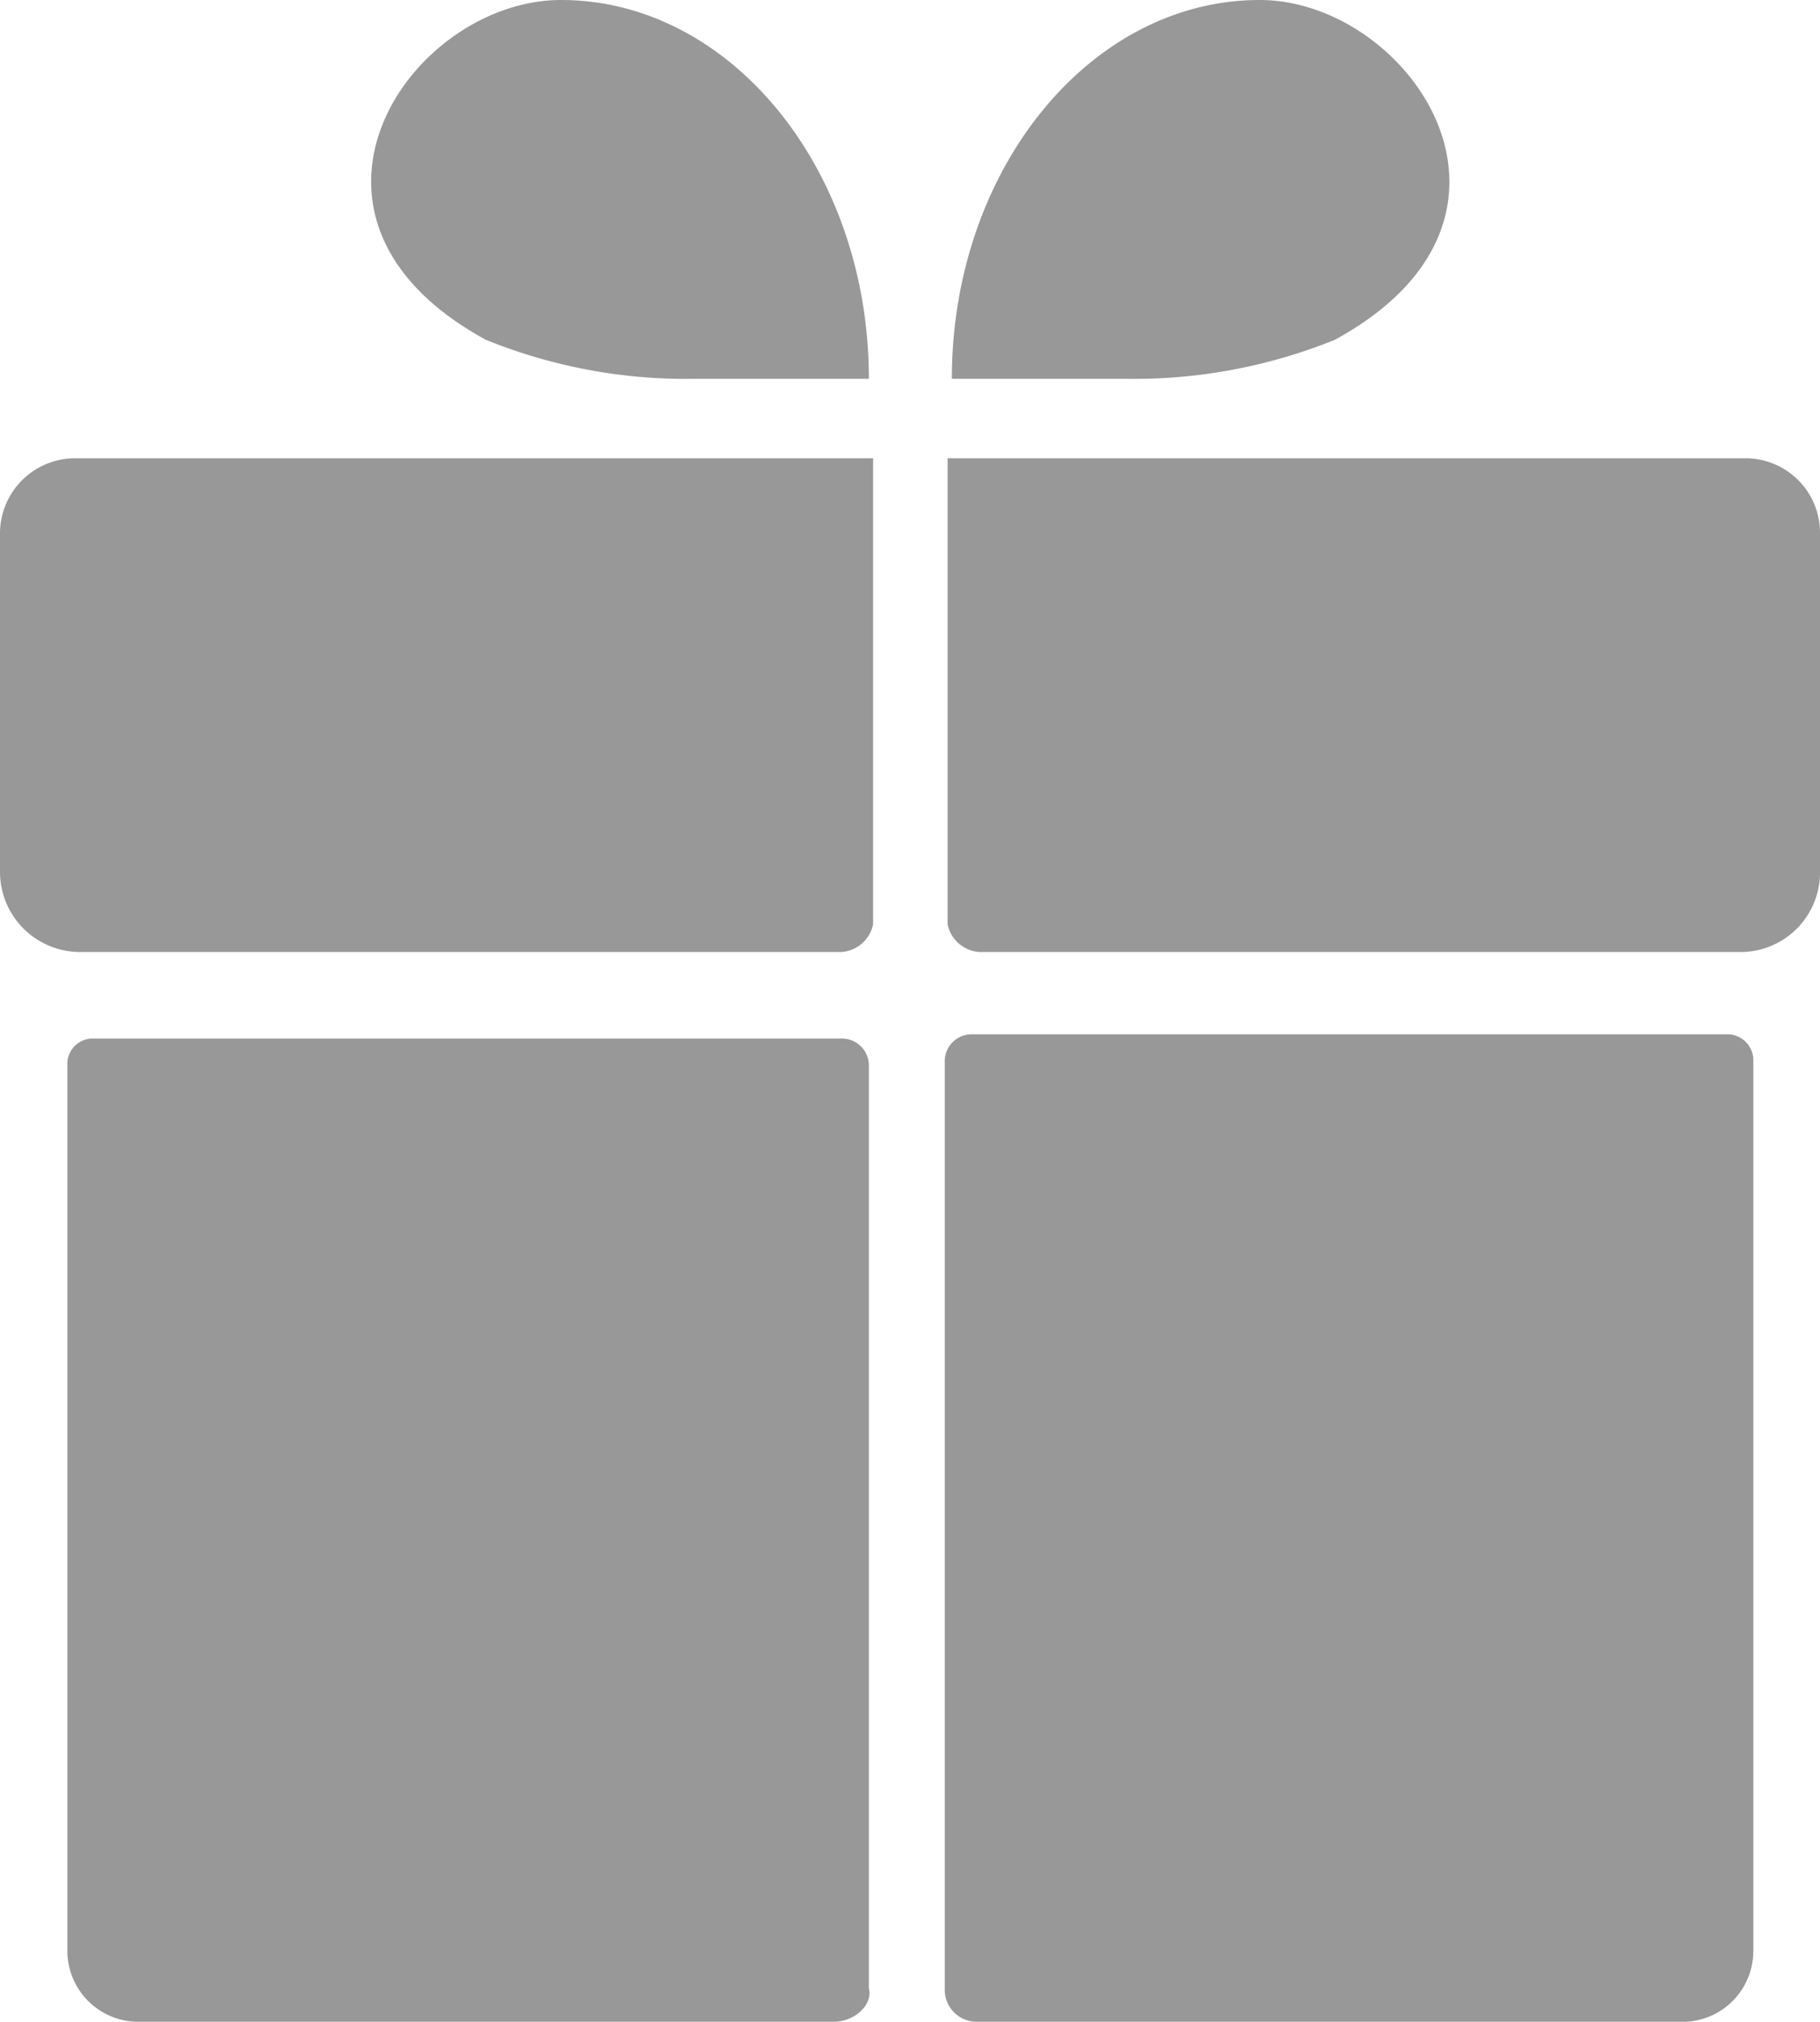
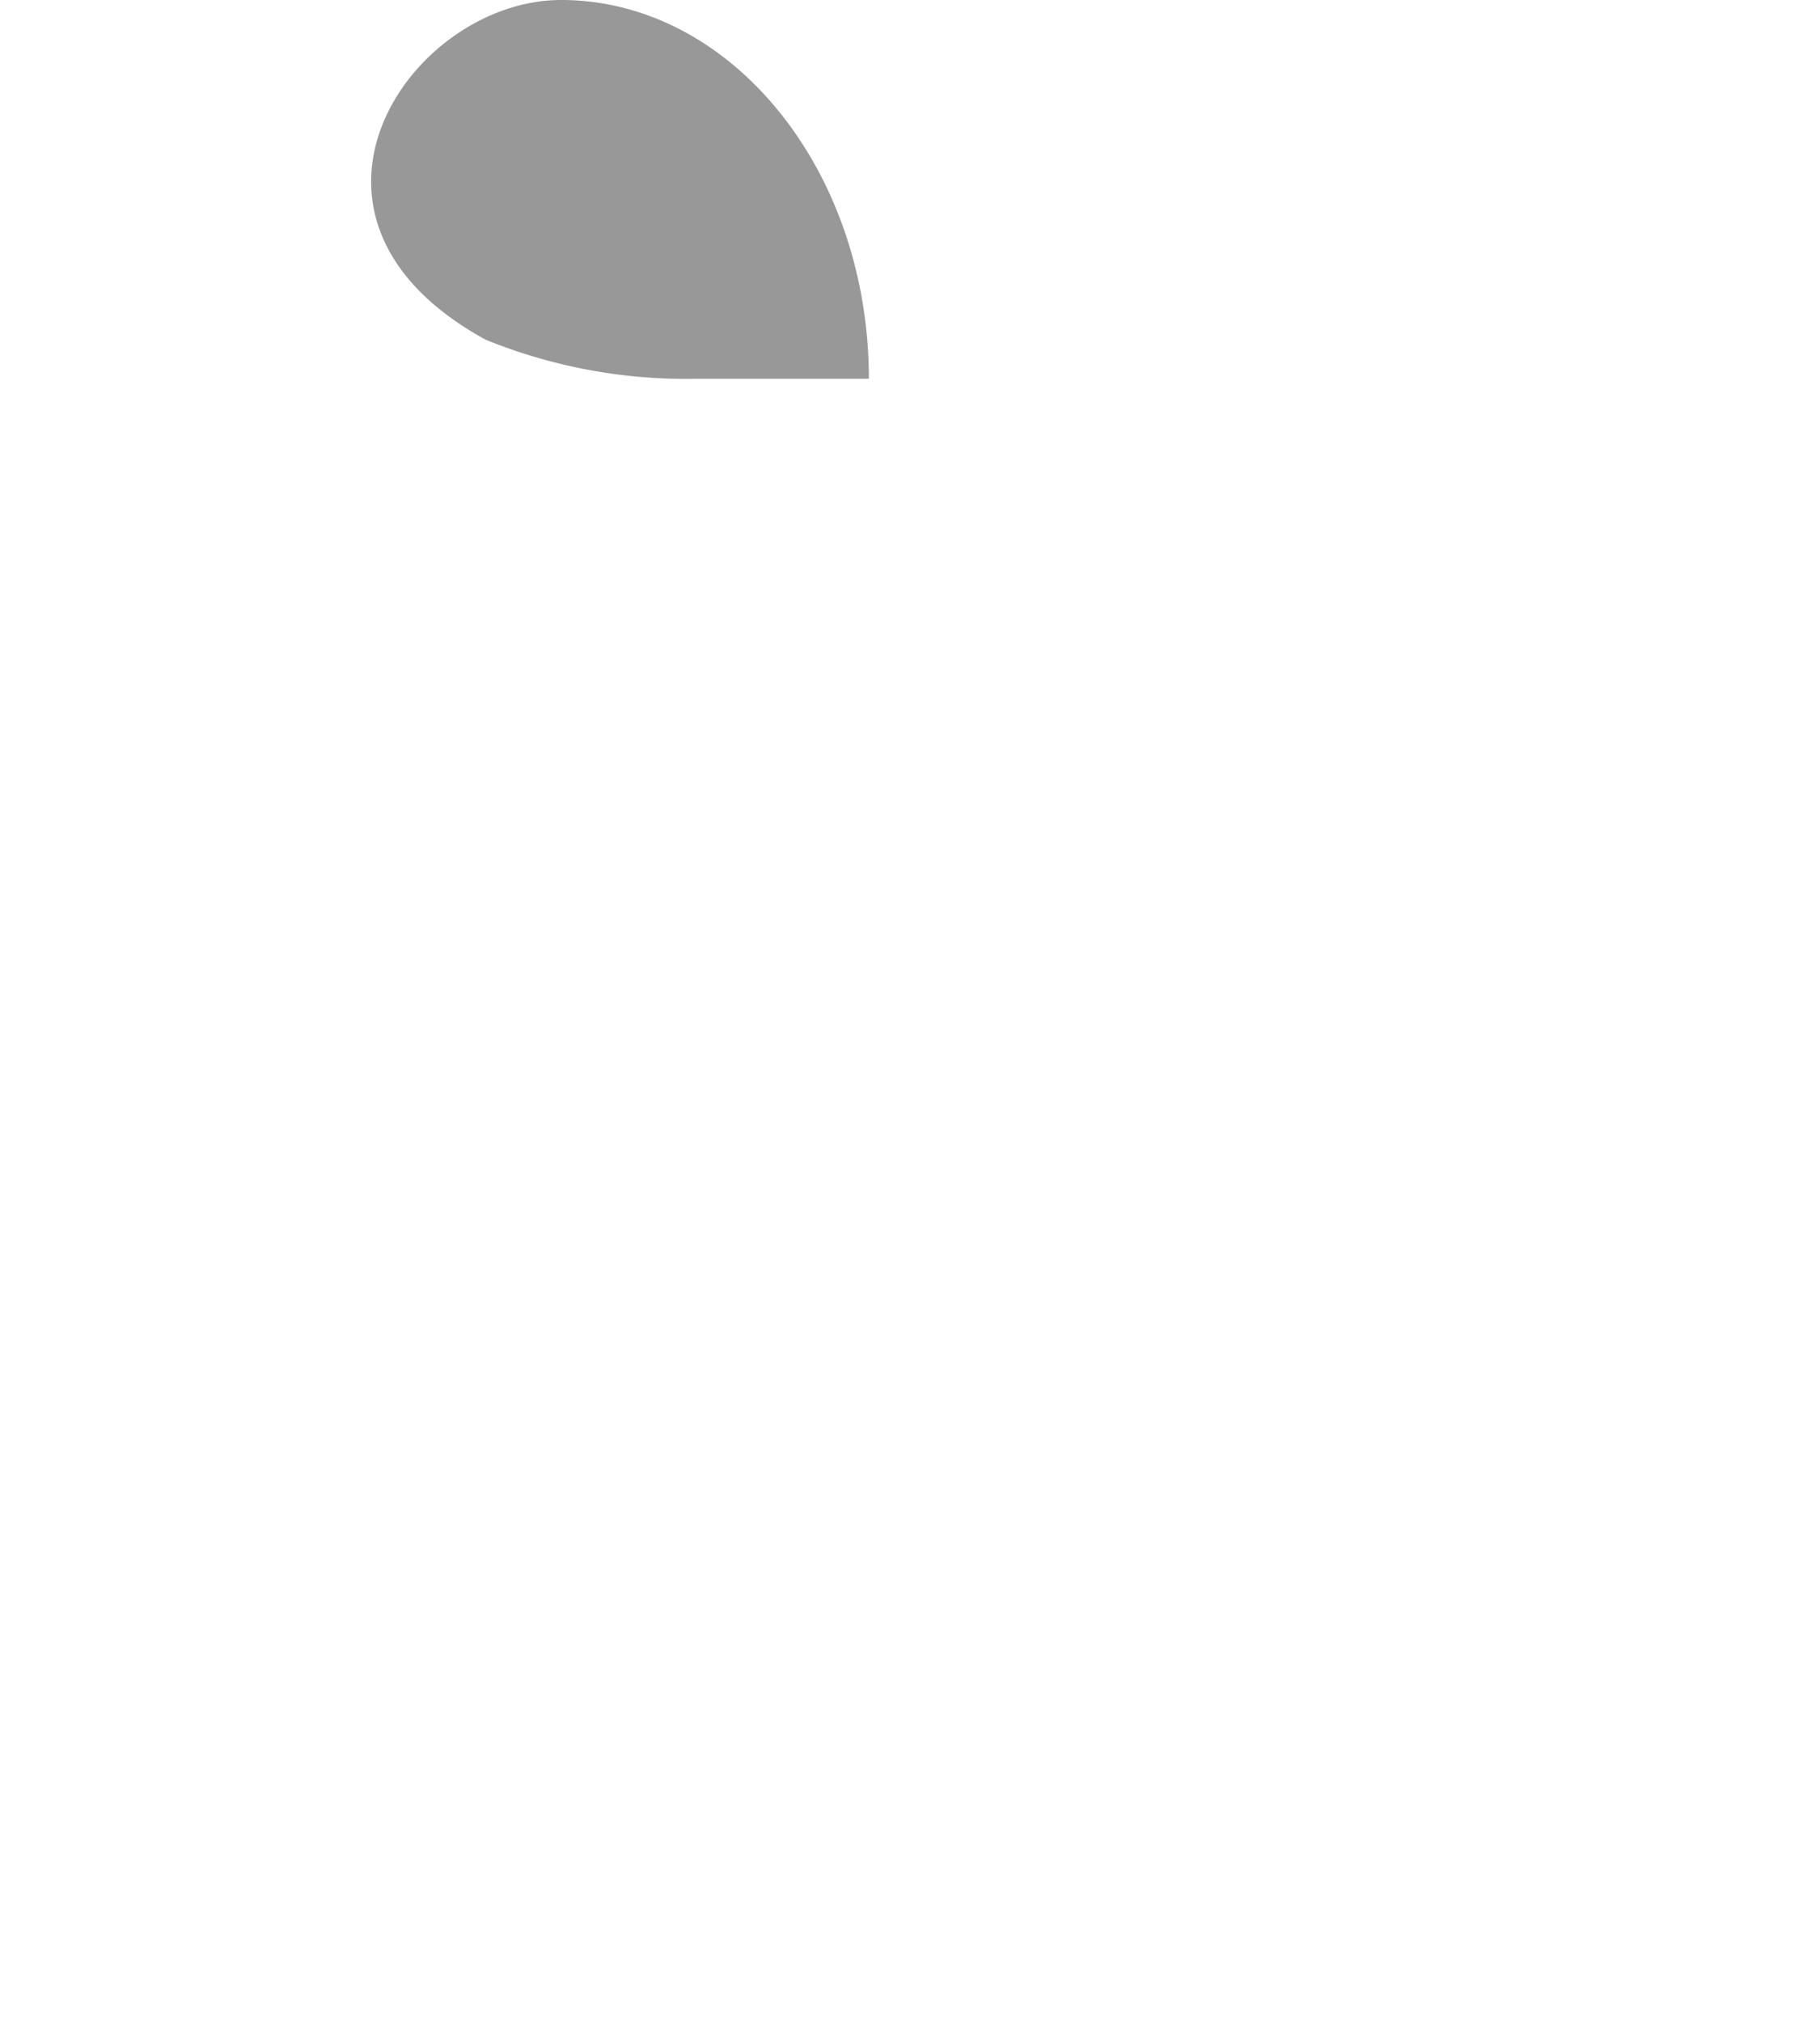
<svg xmlns="http://www.w3.org/2000/svg" id="Слой_1" data-name="Слой 1" viewBox="0 0 25.66 28.5">
  <defs>
    <style>.cls-1{fill:#989898;}</style>
  </defs>
-   <path class="cls-1" d="M11.79,14.18H1.05A1.13,1.13,0,0,1-.07,13.06V8.28A1.06,1.06,0,0,1,1,7.22H12.24v6.57A.49.49,0,0,1,11.79,14.18Z" transform="translate(0.07 -0.76)" />
-   <path class="cls-1" d="M13.74,14.18H24.48a1.12,1.12,0,0,0,1.11-1.12V8.28a1.05,1.05,0,0,0-1.05-1.06H13.29v6.57A.49.49,0,0,0,13.74,14.18Z" transform="translate(0.07 -0.76)" />
-   <path class="cls-1" d="M11.68,29.26H1.88a1,1,0,0,1-1-1V15.73a.36.36,0,0,1,.33-.33H11.79a.38.38,0,0,1,.39.39v13C12.24,29,12,29.26,11.68,29.26Z" transform="translate(0.07 -0.76)" />
-   <path class="cls-1" d="M23.7,29.26h-10a.45.45,0,0,1-.45-.45V15.73a.38.38,0,0,1,.39-.39H24.31a.37.37,0,0,1,.34.34V28.26A1,1,0,0,1,23.7,29.26Z" transform="translate(0.07 -0.76)" />
  <path class="cls-1" d="M9.73,6.1a7.51,7.51,0,0,1-2.95-.55C3.61,3.82,5.72.76,7.84.76c2.39,0,4.34,2.39,4.34,5.34Z" transform="translate(0.07 -0.76)" />
-   <path class="cls-1" d="M15.8,6.1a7.55,7.55,0,0,0,2.95-.55C21.92,3.82,19.8.76,17.69.76c-2.39,0-4.34,2.39-4.34,5.34Z" transform="translate(0.07 -0.76)" />
</svg>